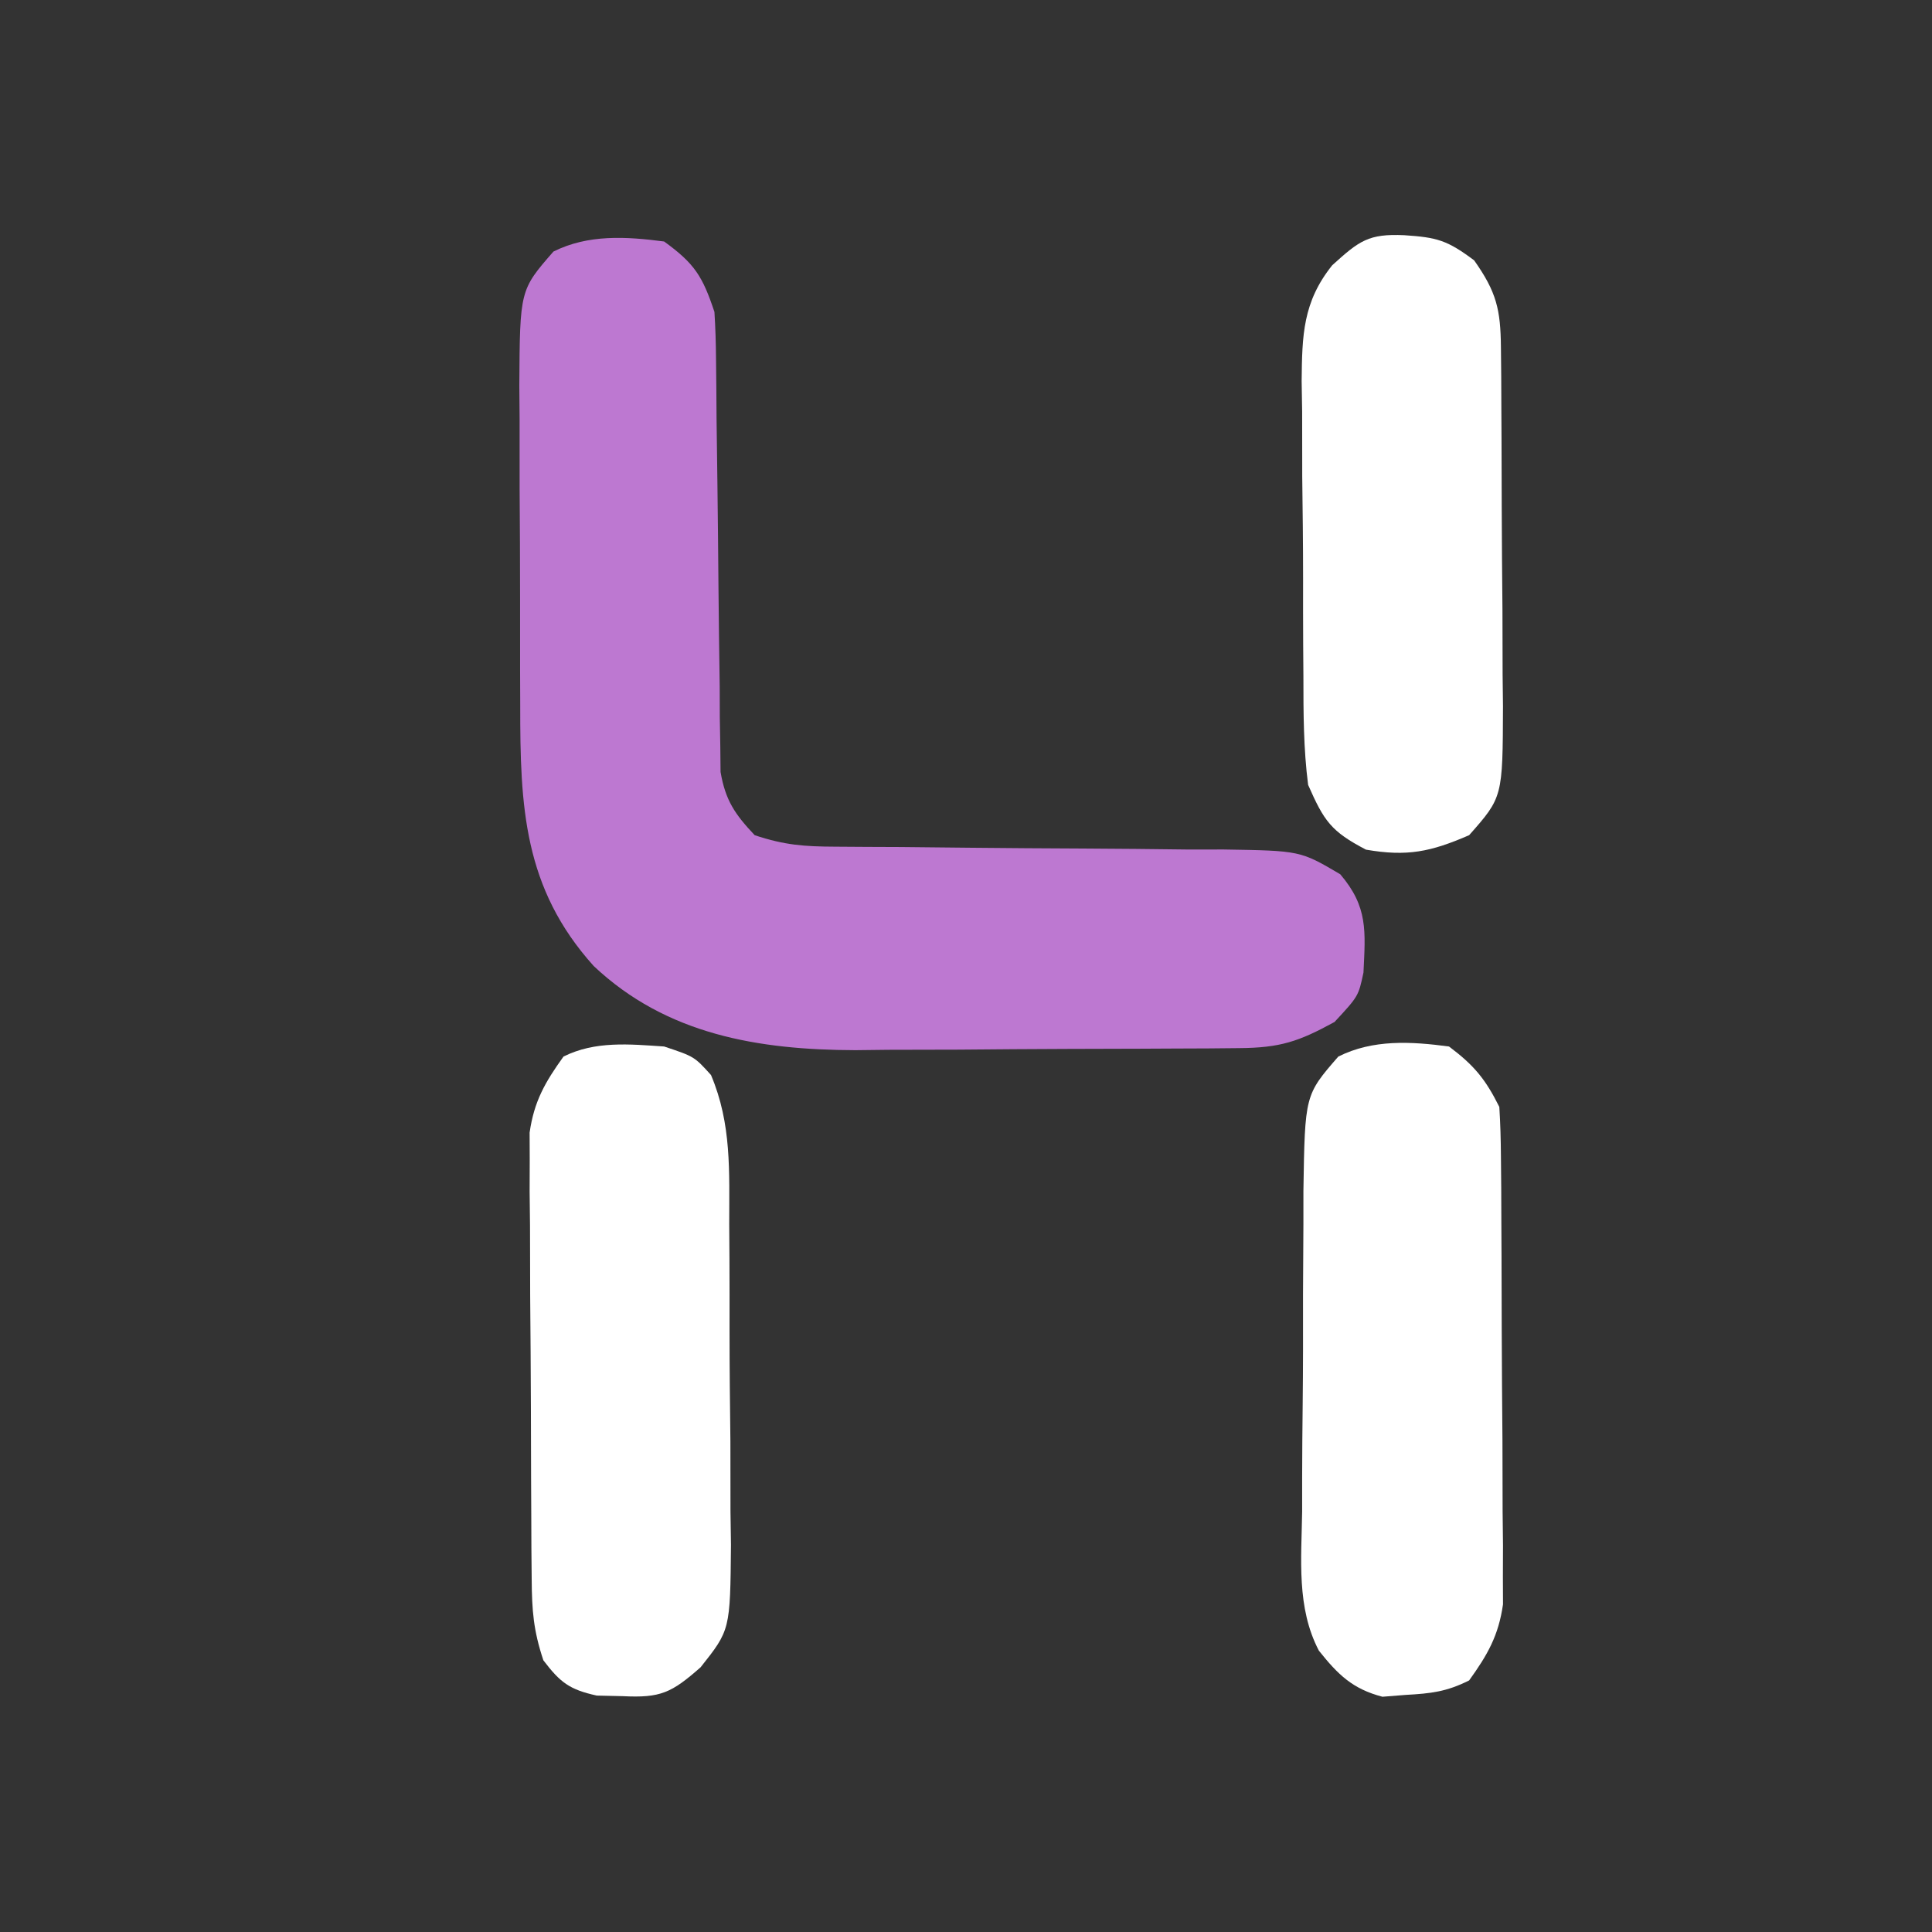
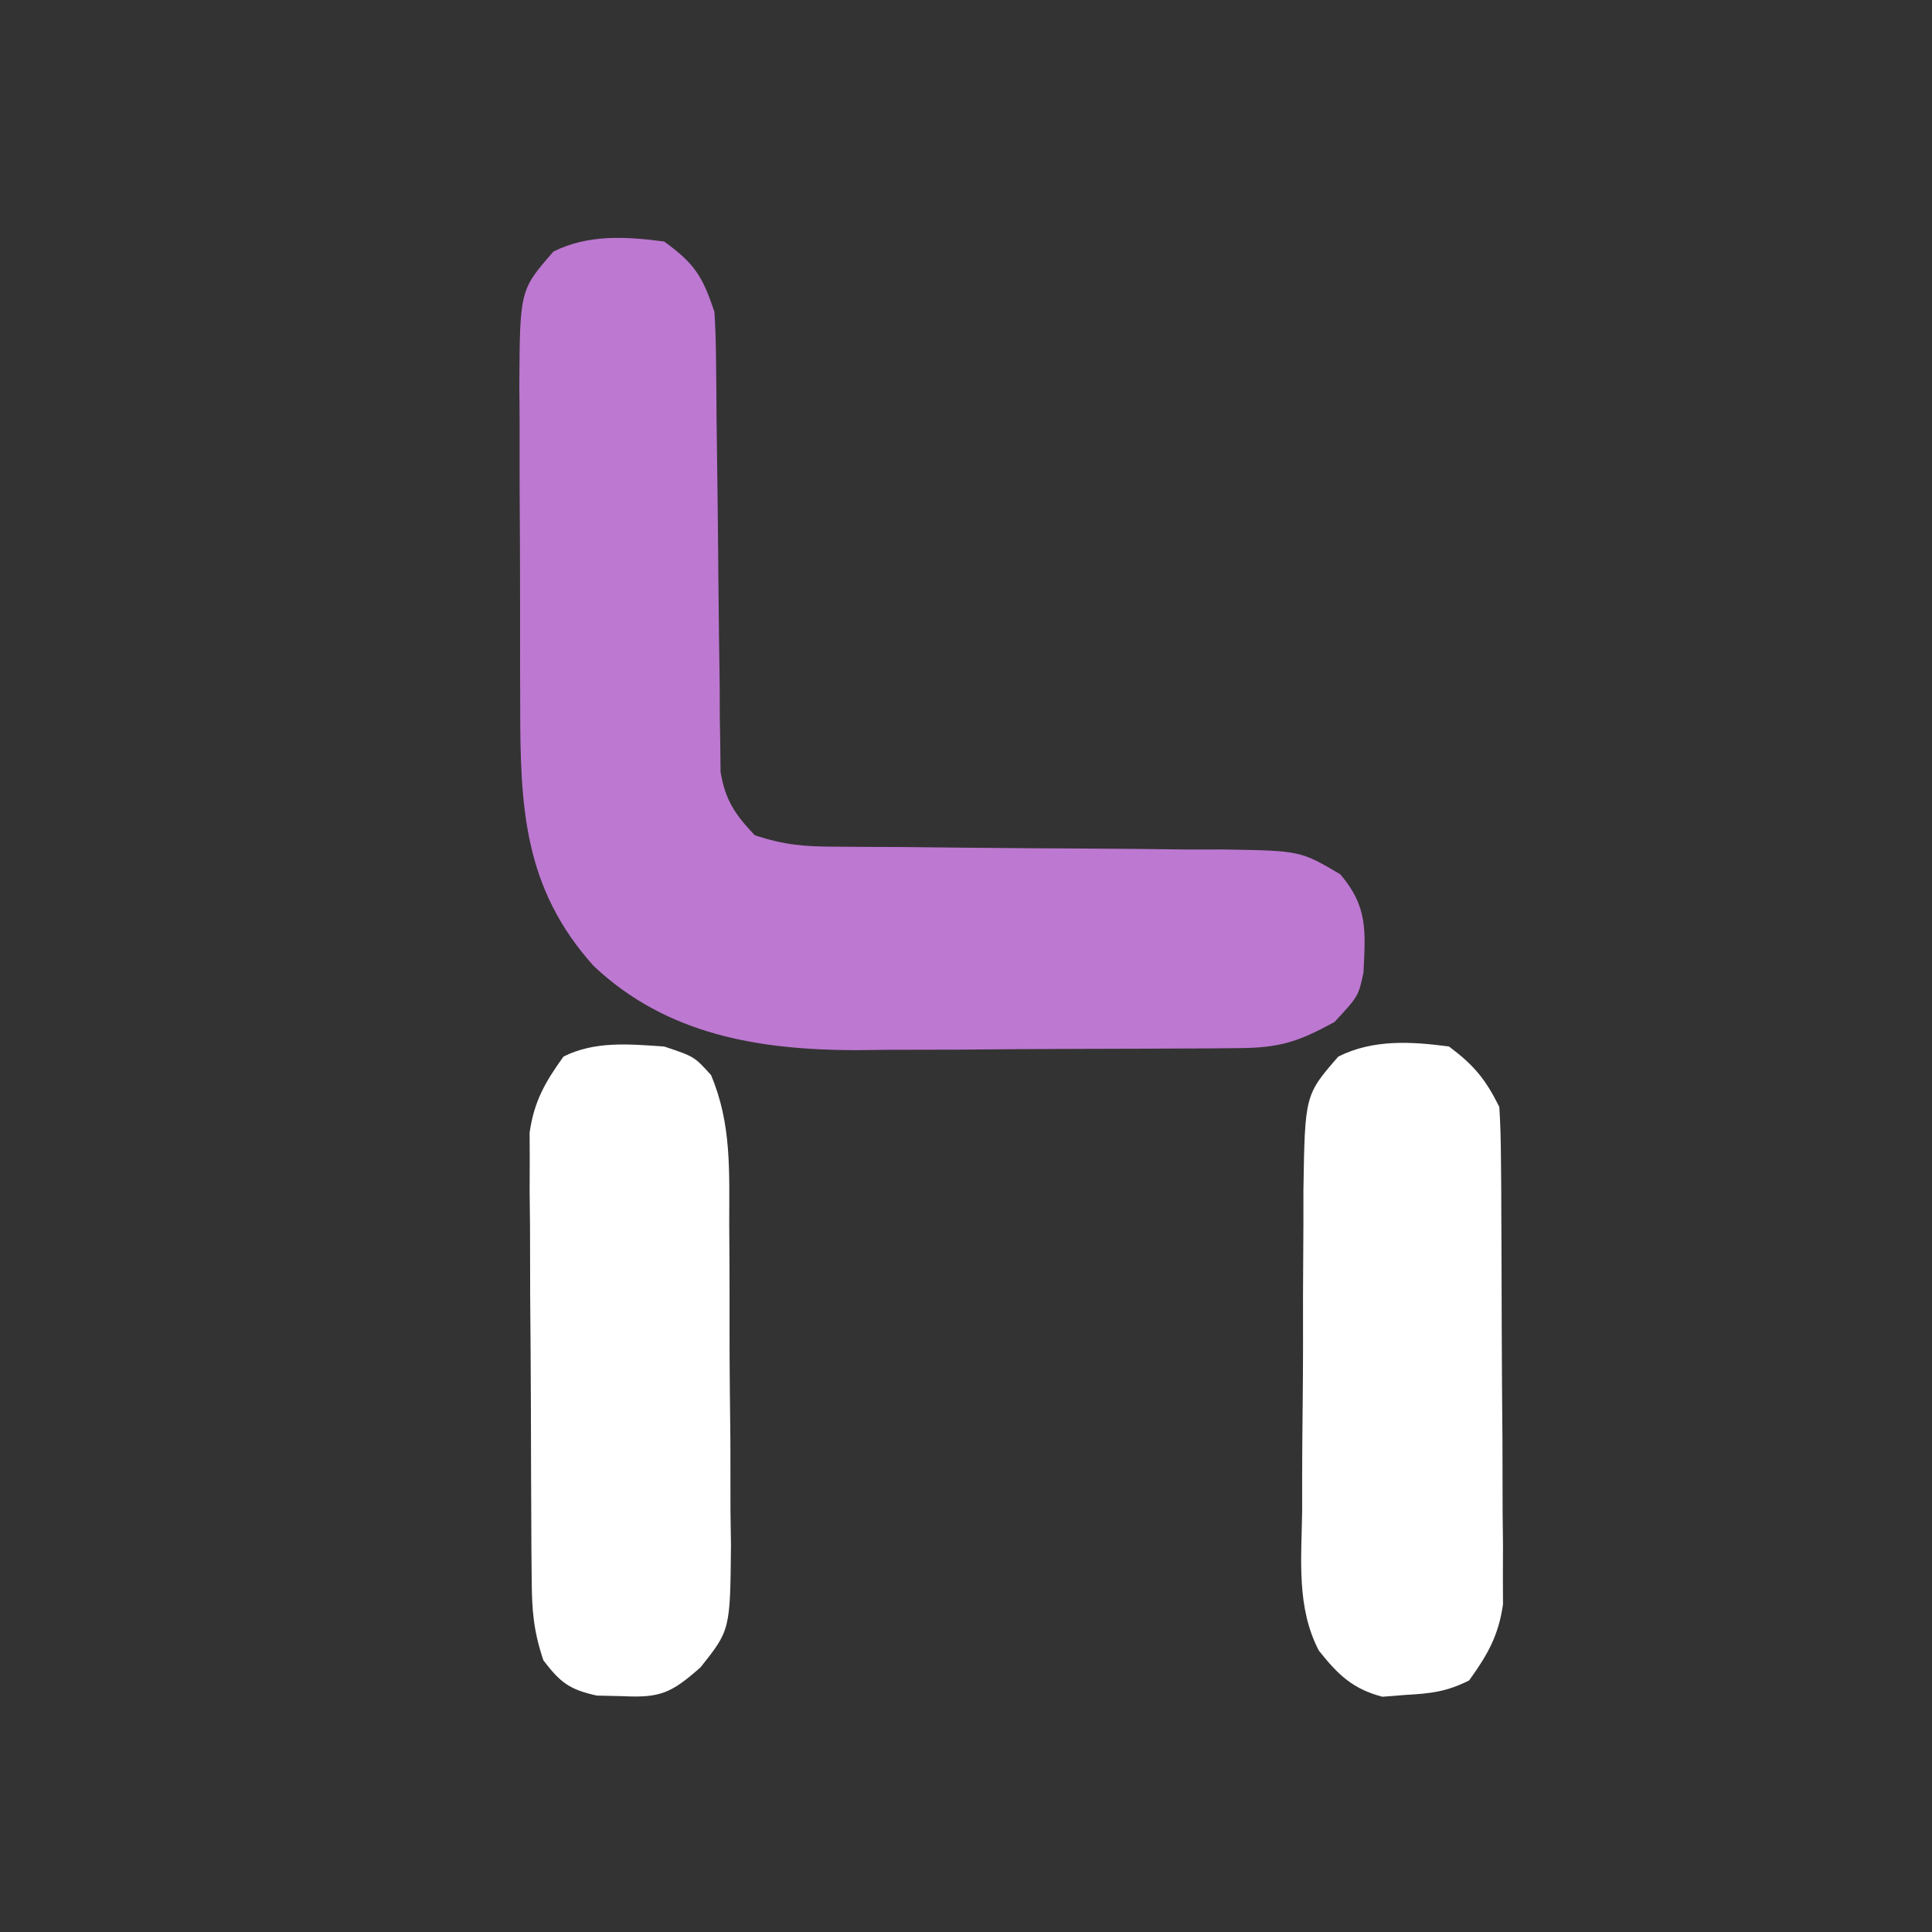
<svg xmlns="http://www.w3.org/2000/svg" version="1.1" width="192" height="192">
  <rect width="100%" height="100%" fill="#333333" stroke="none" />
  <path d="M0 0 C3.032 2.198 3.817 3.45 5 7 C5.1 8.559 5.146 10.121 5.158 11.683 C5.168 12.631 5.178 13.579 5.189 14.556 C5.196 15.578 5.203 16.599 5.211 17.652 C5.239 19.812 5.268 21.971 5.297 24.131 C5.338 27.539 5.375 30.947 5.401 34.355 C5.429 37.642 5.475 40.928 5.523 44.215 C5.527 45.235 5.53 46.255 5.533 47.305 C5.55 48.256 5.566 49.207 5.583 50.187 C5.596 51.439 5.596 51.439 5.608 52.717 C6.094 55.549 7.039 56.921 9 59 C11.971 59.99 13.934 60.13 17.035 60.142 C18.059 60.149 19.084 60.156 20.14 60.163 C21.799 60.169 21.799 60.169 23.492 60.176 C25.829 60.199 28.167 60.223 30.504 60.248 C34.193 60.283 37.882 60.313 41.571 60.326 C45.128 60.341 48.685 60.382 52.242 60.426 C53.896 60.423 53.896 60.423 55.582 60.42 C63.224 60.542 63.224 60.542 67.193 62.884 C69.965 66.13 69.694 68.543 69.5 72.652 C69 75 69 75 66.625 77.562 C63.061 79.514 61.213 80.13 57.158 80.161 C56.15 80.171 55.141 80.18 54.102 80.19 C53.006 80.194 51.91 80.199 50.781 80.203 C49.09 80.212 49.09 80.212 47.364 80.22 C44.97 80.23 42.576 80.236 40.182 80.24 C36.543 80.25 32.904 80.281 29.266 80.312 C26.938 80.319 24.609 80.324 22.281 80.328 C21.202 80.34 20.122 80.353 19.01 80.366 C9.373 80.338 0.231 78.825 -7 72 C-13.979 64.241 -14.309 56.159 -14.301 46.117 C-14.305 44.985 -14.309 43.852 -14.314 42.686 C-14.319 40.3 -14.32 37.915 -14.316 35.53 C-14.313 31.88 -14.336 28.231 -14.361 24.582 C-14.364 22.26 -14.364 19.939 -14.363 17.617 C-14.372 16.528 -14.382 15.438 -14.391 14.315 C-14.333 4.82 -14.333 4.82 -11 1 C-7.55 -0.725 -3.773 -0.497 0 0 Z " fill="#BD78D1" transform="translate(66,24)" />
  <path d="M0 0 C3 1 3 1 4.658 2.834 C6.719 7.697 6.468 12.422 6.469 17.652 C6.48 19.352 6.48 19.352 6.492 21.085 C6.503 23.478 6.505 25.871 6.501 28.264 C6.5 31.921 6.542 35.576 6.586 39.232 C6.591 41.56 6.594 43.887 6.594 46.215 C6.61 47.306 6.627 48.396 6.643 49.52 C6.567 57.986 6.567 57.986 3.624 61.693 C0.731 64.236 -0.342 64.753 -4.125 64.562 C-4.973 64.543 -5.821 64.524 -6.695 64.504 C-9.414 63.909 -10.33 63.194 -12 61 C-12.988 58.036 -13.138 56.059 -13.161 52.965 C-13.176 51.428 -13.176 51.428 -13.19 49.86 C-13.194 48.754 -13.199 47.648 -13.203 46.508 C-13.212 44.801 -13.212 44.801 -13.22 43.059 C-13.23 40.65 -13.236 38.241 -13.24 35.832 C-13.25 32.147 -13.281 28.462 -13.312 24.777 C-13.319 22.438 -13.324 20.098 -13.328 17.758 C-13.347 16.104 -13.347 16.104 -13.366 14.418 C-13.363 13.387 -13.36 12.356 -13.356 11.293 C-13.36 10.39 -13.364 9.486 -13.367 8.555 C-12.919 5.434 -11.829 3.547 -10 1 C-6.857 -0.572 -3.442 -0.232 0 0 Z " fill="#FFFFFF" transform="translate(66,104)" />
  <path d="M0 0 C2.502 1.876 3.619 3.239 5 6 C5.105 7.638 5.149 9.28 5.161 10.921 C5.171 11.946 5.18 12.971 5.19 14.027 C5.194 15.138 5.199 16.249 5.203 17.395 C5.209 18.534 5.215 19.674 5.22 20.848 C5.23 23.263 5.236 25.678 5.24 28.093 C5.25 31.787 5.281 35.48 5.312 39.174 C5.319 41.518 5.324 43.863 5.328 46.207 C5.34 47.312 5.353 48.418 5.366 49.557 C5.363 50.591 5.36 51.625 5.356 52.691 C5.36 53.597 5.364 54.504 5.367 55.438 C4.919 58.563 3.832 60.451 2 63 C-0.26 64.13 -1.797 64.298 -4.312 64.438 C-5.072 64.498 -5.831 64.559 -6.613 64.621 C-9.584 63.848 -11.04 62.416 -12.931 60.041 C-15.171 55.764 -14.665 50.931 -14.594 46.215 C-14.594 45.081 -14.594 43.947 -14.594 42.779 C-14.589 40.388 -14.571 37.996 -14.542 35.605 C-14.5 31.947 -14.501 28.29 -14.508 24.631 C-14.497 22.305 -14.484 19.978 -14.469 17.652 C-14.469 16.56 -14.468 15.467 -14.468 14.341 C-14.32 4.816 -14.32 4.816 -11 1 C-7.553 -0.724 -3.77 -0.503 0 0 Z " fill="#FFFFFF" transform="translate(144,104)" />
-   <path d="M0 0 C3.245 0.216 4.261 0.493 6.938 2.5 C9.157 5.645 9.567 7.373 9.599 11.179 C9.608 12.124 9.618 13.068 9.628 14.042 C9.632 15.066 9.636 16.09 9.641 17.145 C9.646 18.195 9.652 19.246 9.658 20.329 C9.667 22.555 9.674 24.782 9.678 27.009 C9.687 30.413 9.718 33.817 9.75 37.221 C9.757 39.383 9.762 41.545 9.766 43.707 C9.778 44.725 9.79 45.743 9.803 46.791 C9.775 55.851 9.775 55.851 6.438 59.625 C2.629 61.278 0.287 61.772 -3.812 61.062 C-7.289 59.245 -7.978 58.225 -9.562 54.625 C-10.025 51.034 -10.031 47.465 -10.031 43.848 C-10.039 42.804 -10.046 41.759 -10.054 40.684 C-10.065 38.479 -10.068 36.274 -10.063 34.07 C-10.063 30.702 -10.104 27.338 -10.148 23.971 C-10.154 21.826 -10.156 19.68 -10.156 17.535 C-10.173 16.532 -10.189 15.529 -10.206 14.495 C-10.161 9.933 -10.088 6.641 -7.17 2.989 C-4.469 0.541 -3.566 -0.161 0 0 Z " fill="#FFFFFF" transform="translate(139.562,23.375)" />
</svg>